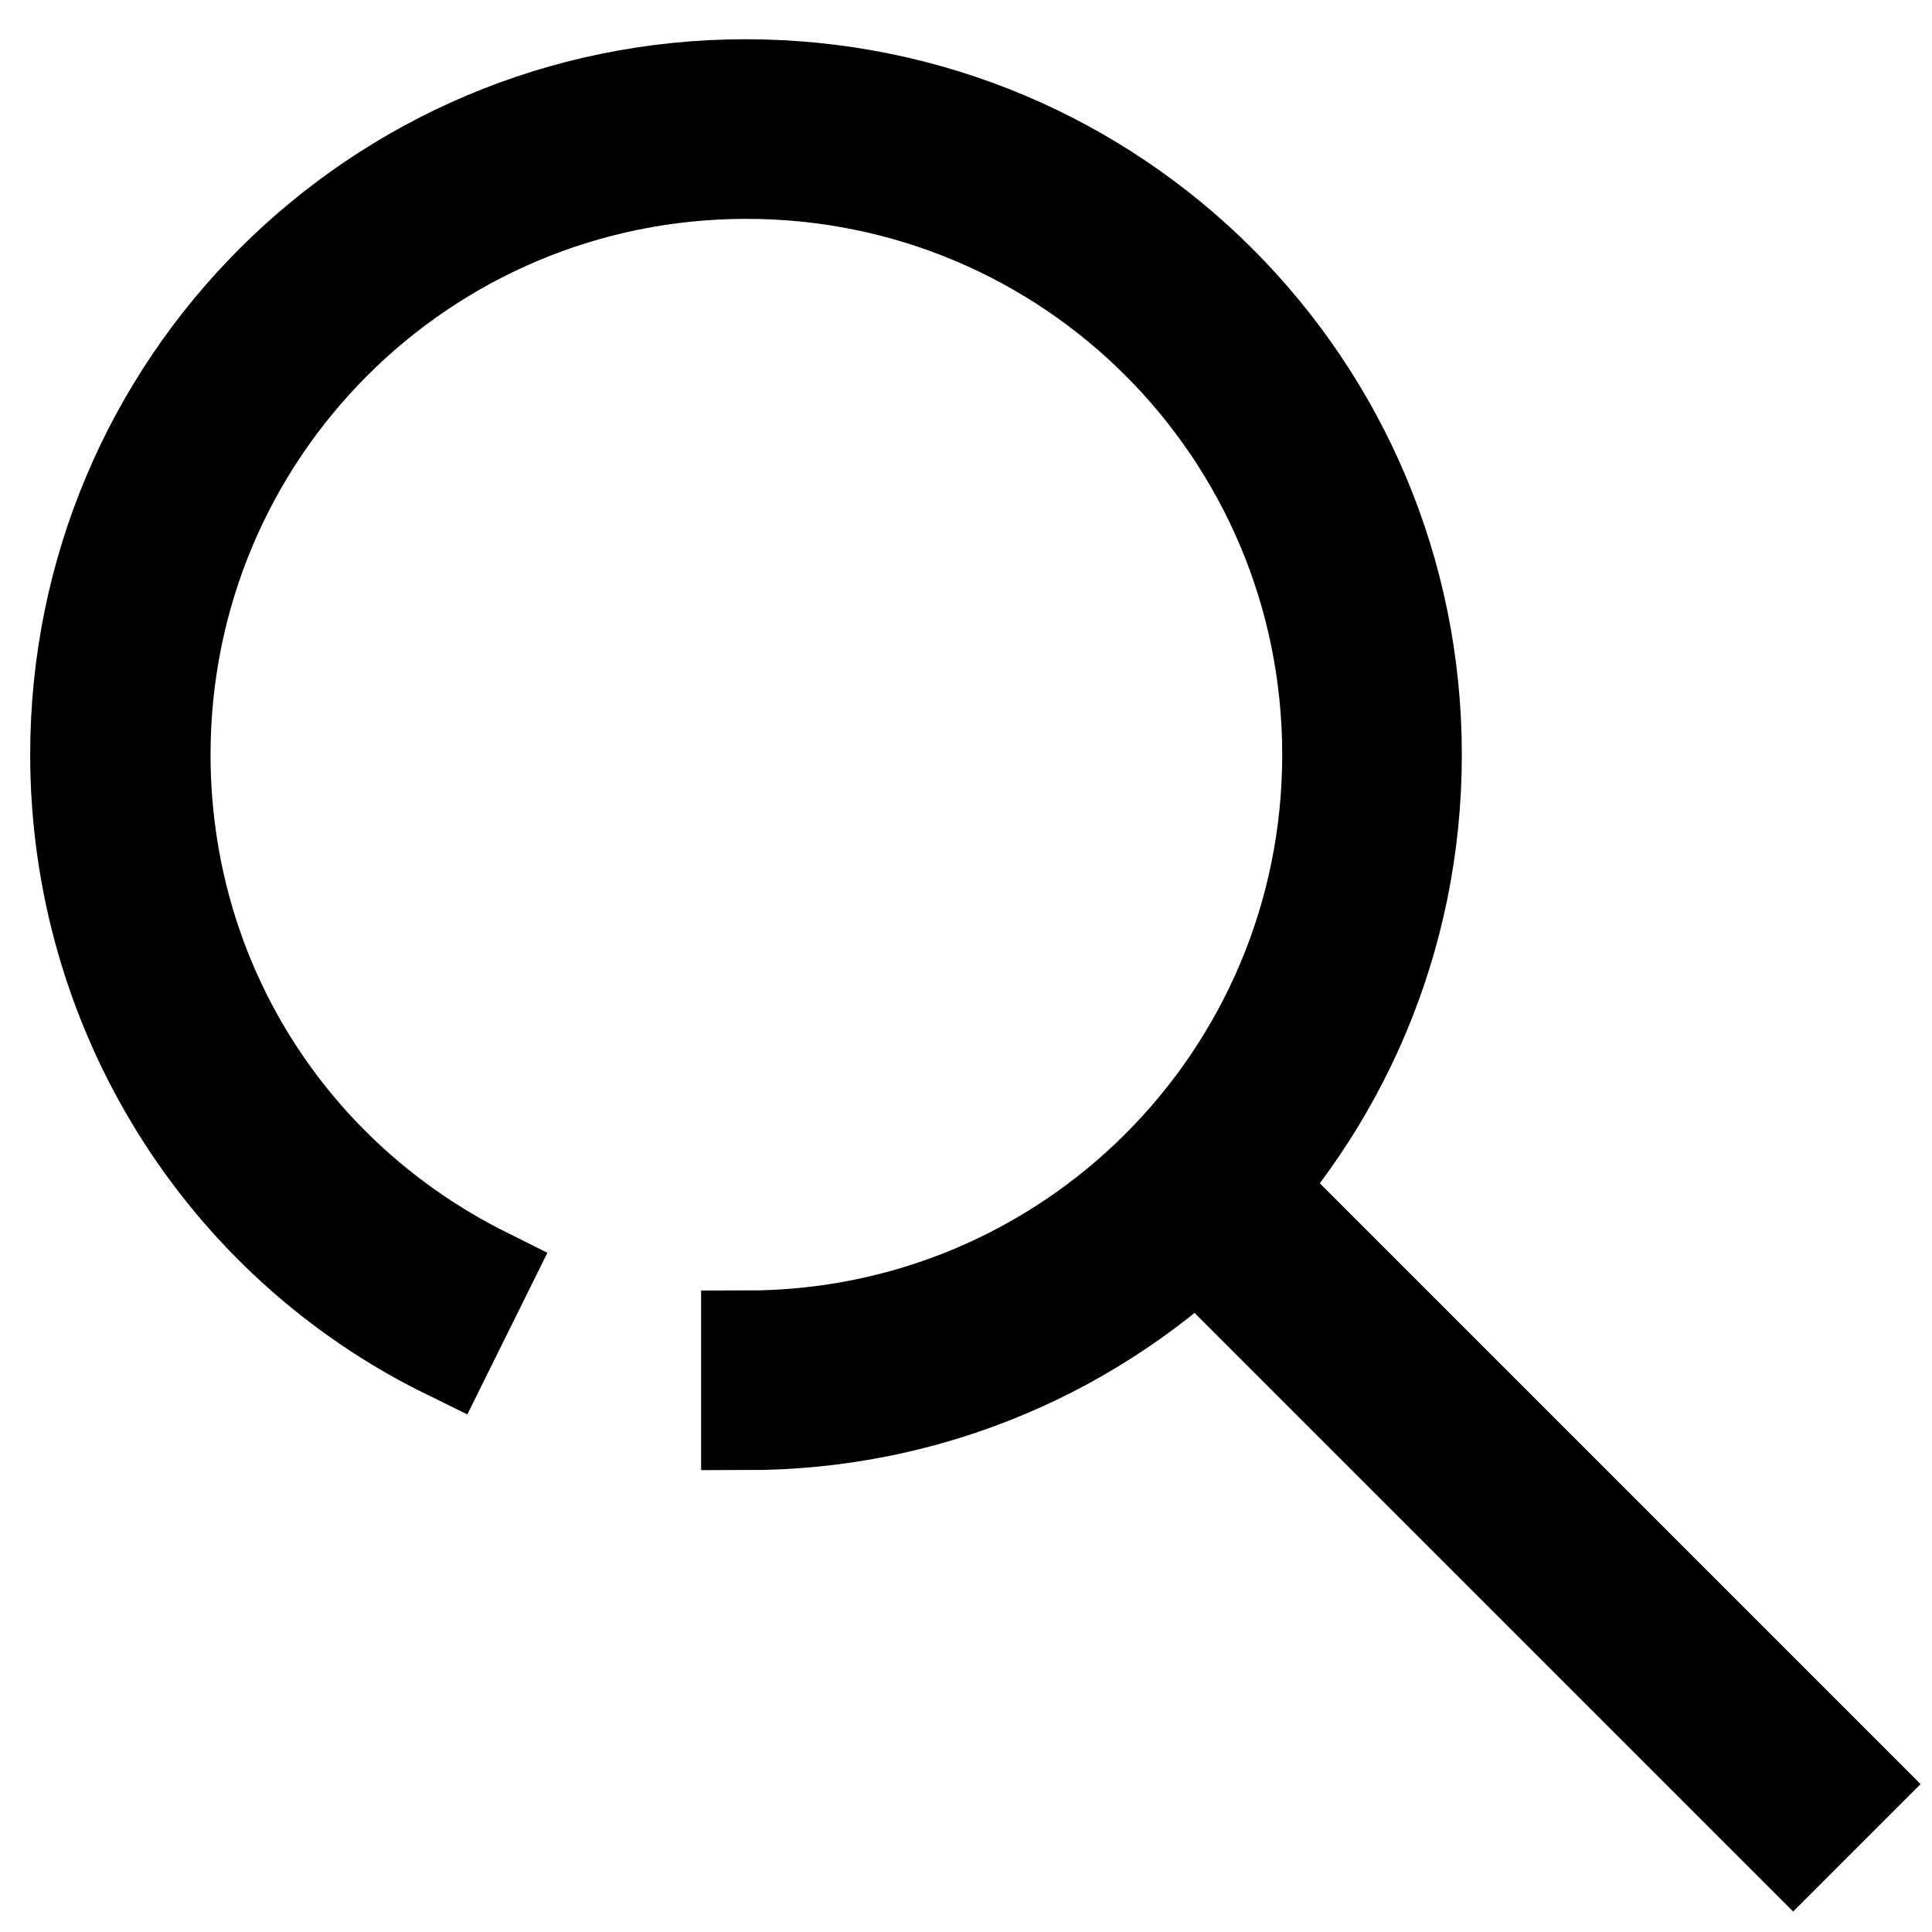
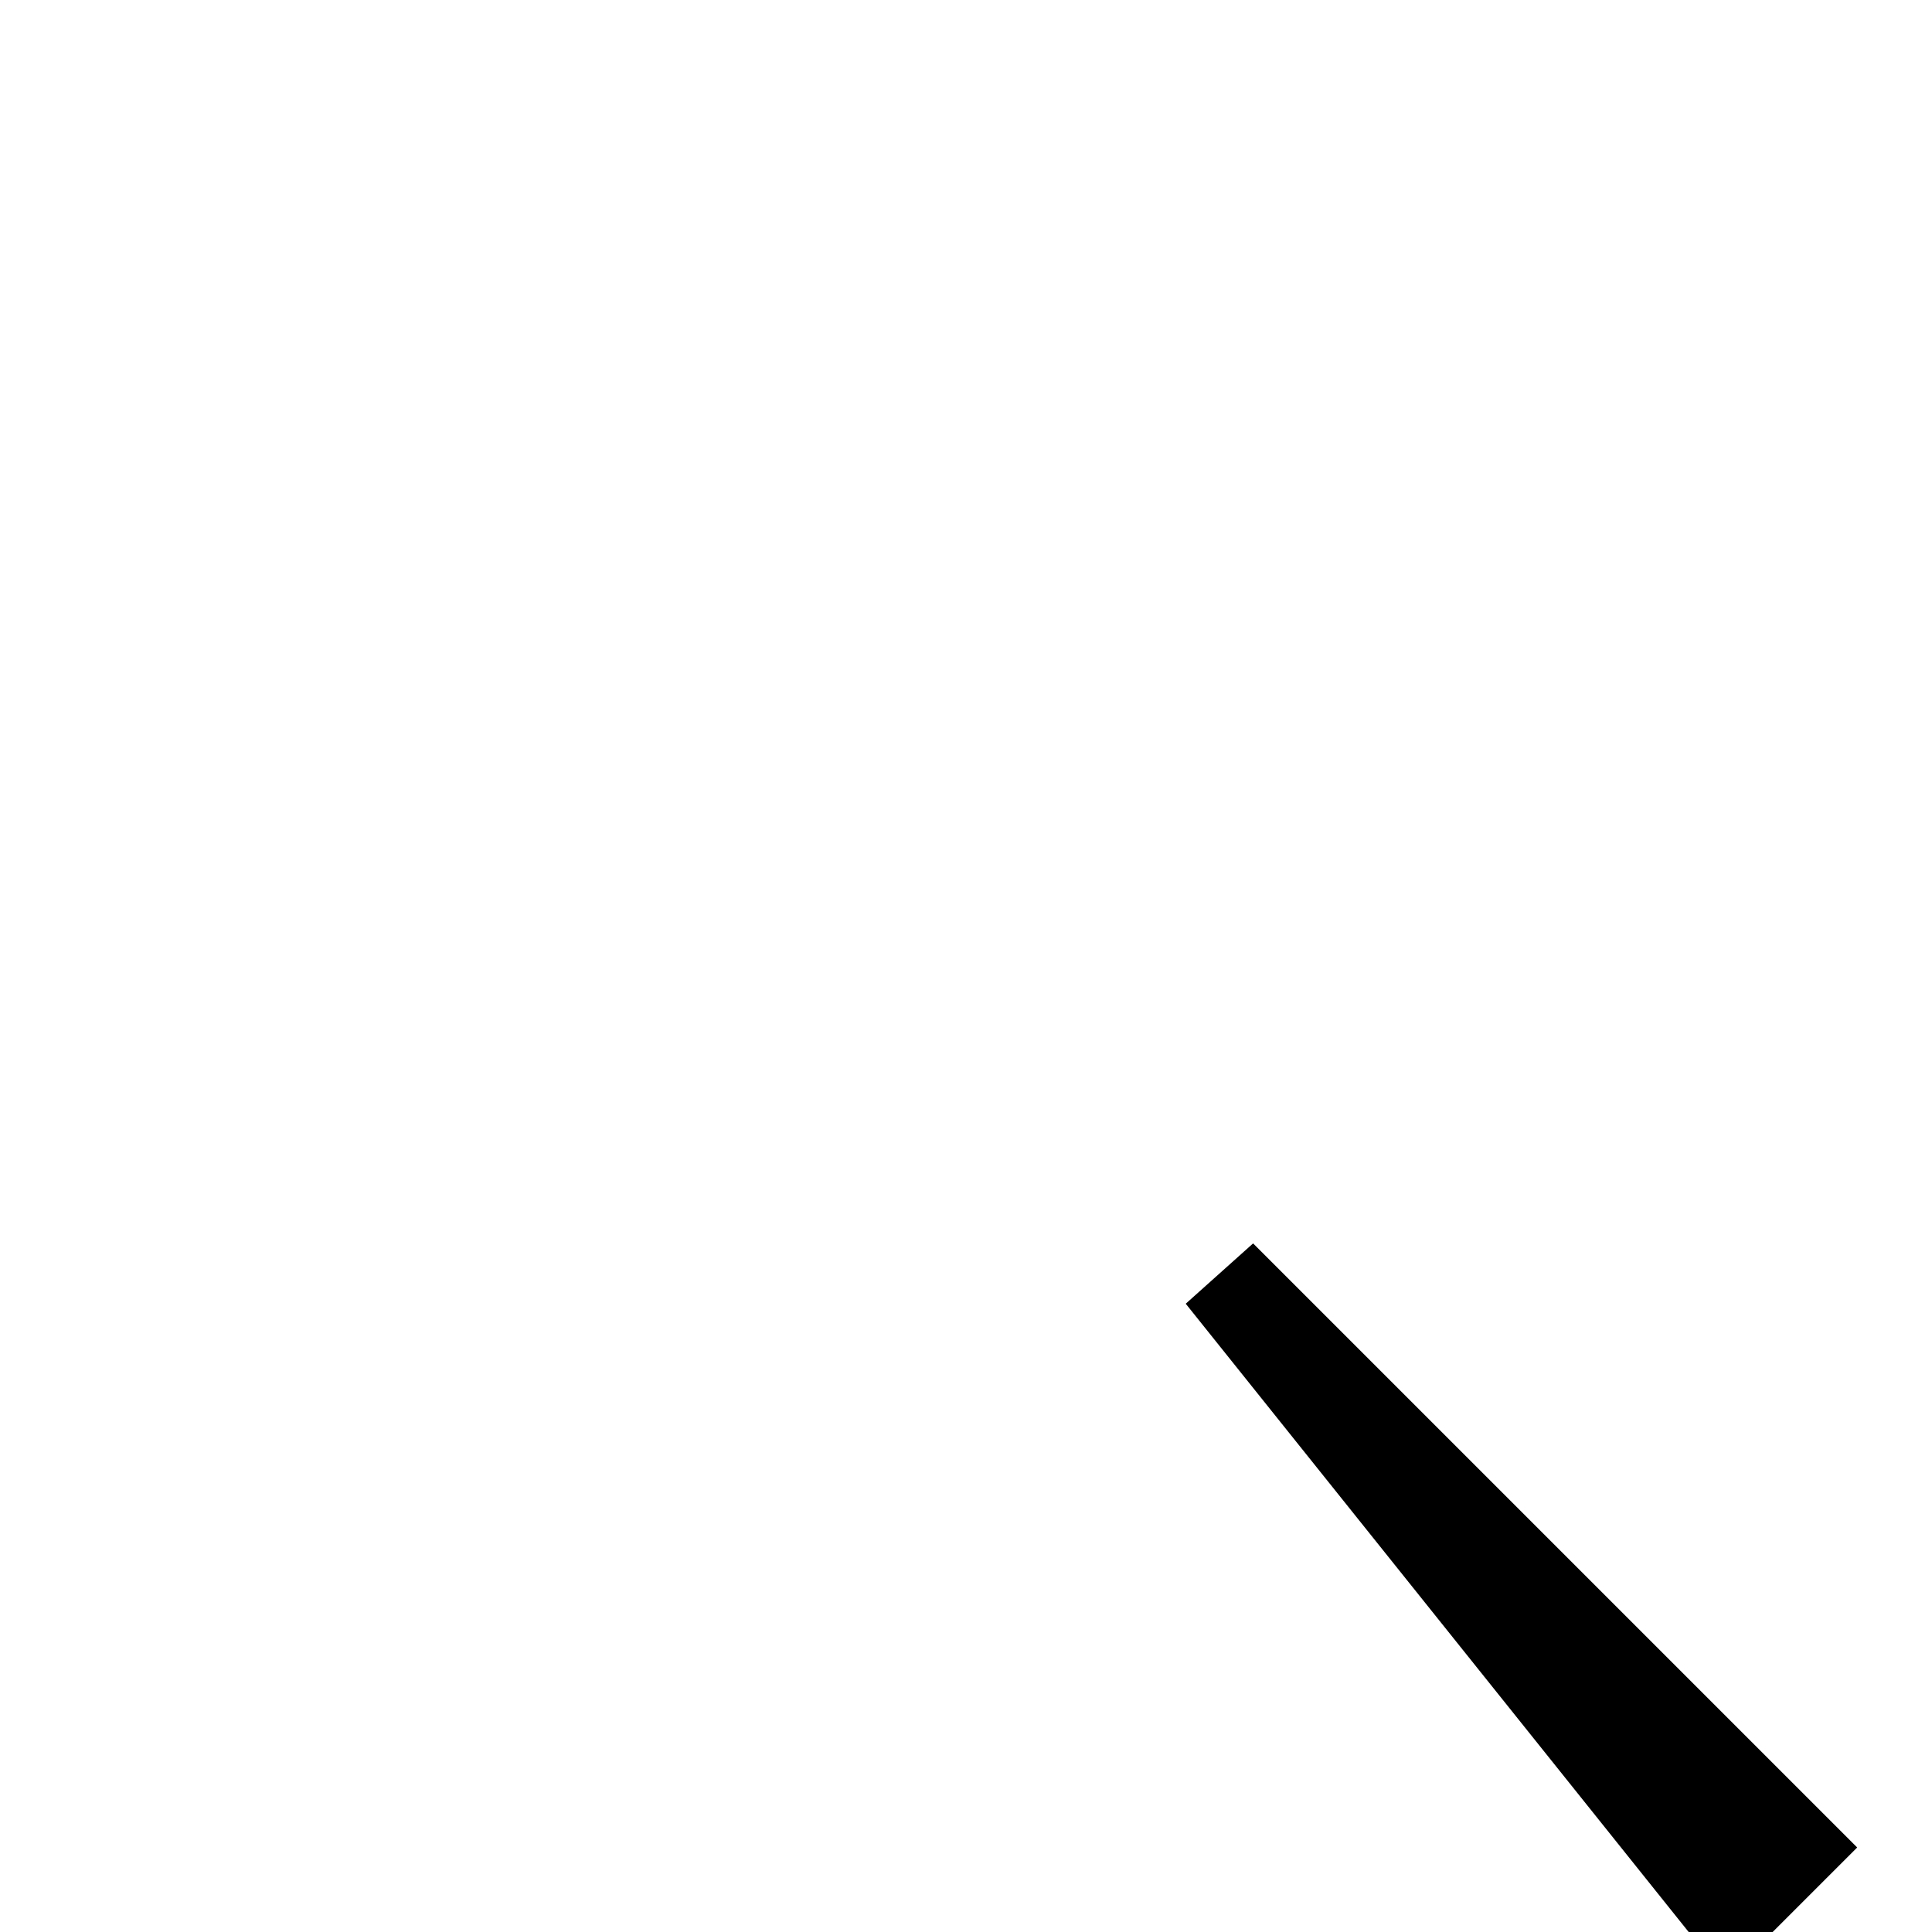
<svg xmlns="http://www.w3.org/2000/svg" version="1.1" x="0px" y="0px" viewBox="0 0 256 256" enable-background="new 0 0 256 256" xml:space="preserve">
  <g>
-     <path stroke-width="12" fill-opacity="0" stroke="#000000" d="M98.8,11.2C49.7,11.2,10,50.9,10,100c0,33.8,19,64.6,49.2,79.4l5.3-10.7c-26.1-13-42.6-39.1-42.6-68.7 c0-42.6,34.4-77,77-77s77,34.4,77,77s-34.4,77-77,77v11.8c49.2,0,88.8-39.7,88.8-88.8S148,11.2,98.8,11.2z" />
-     <path stroke-width="12" fill-opacity="0" stroke="#000000" d="M161.8,169l8.4-8.4l75.8,75.8l-8.4,8.4L161.8,169z" />
+     <path stroke-width="12" fill-opacity="0" stroke="#000000" d="M161.8,169l75.8,75.8l-8.4,8.4L161.8,169z" />
  </g>
</svg>